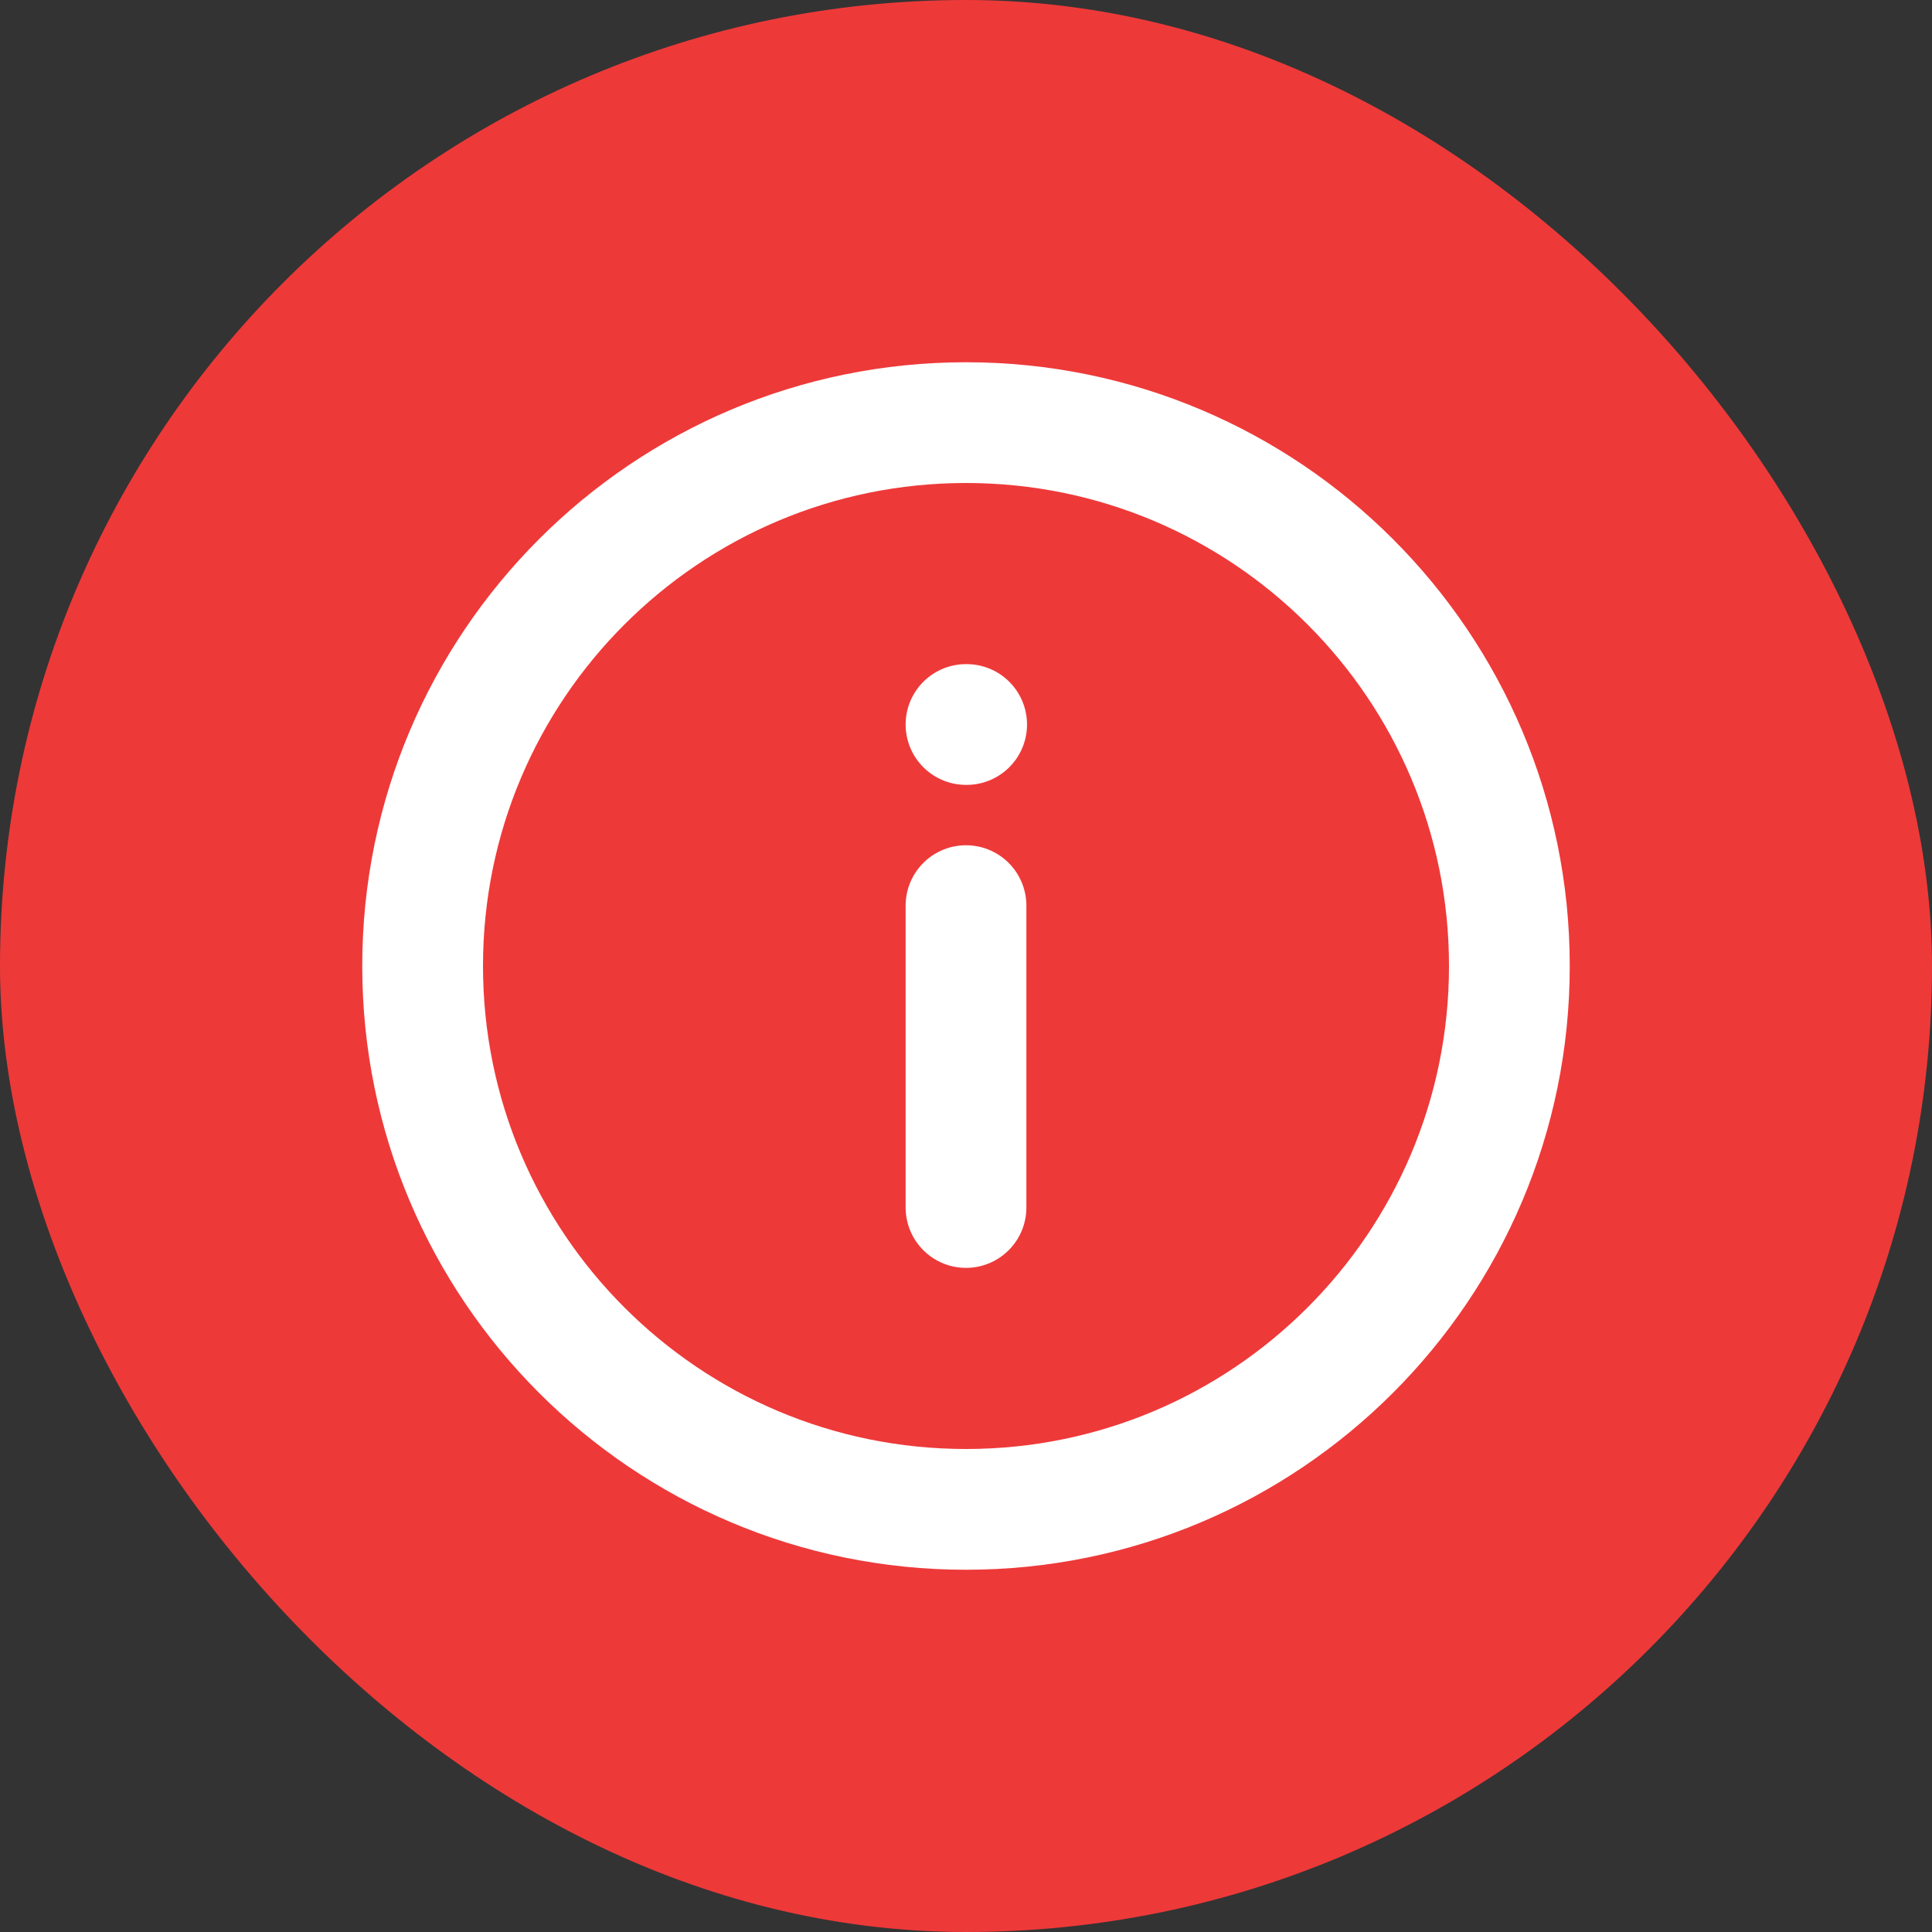
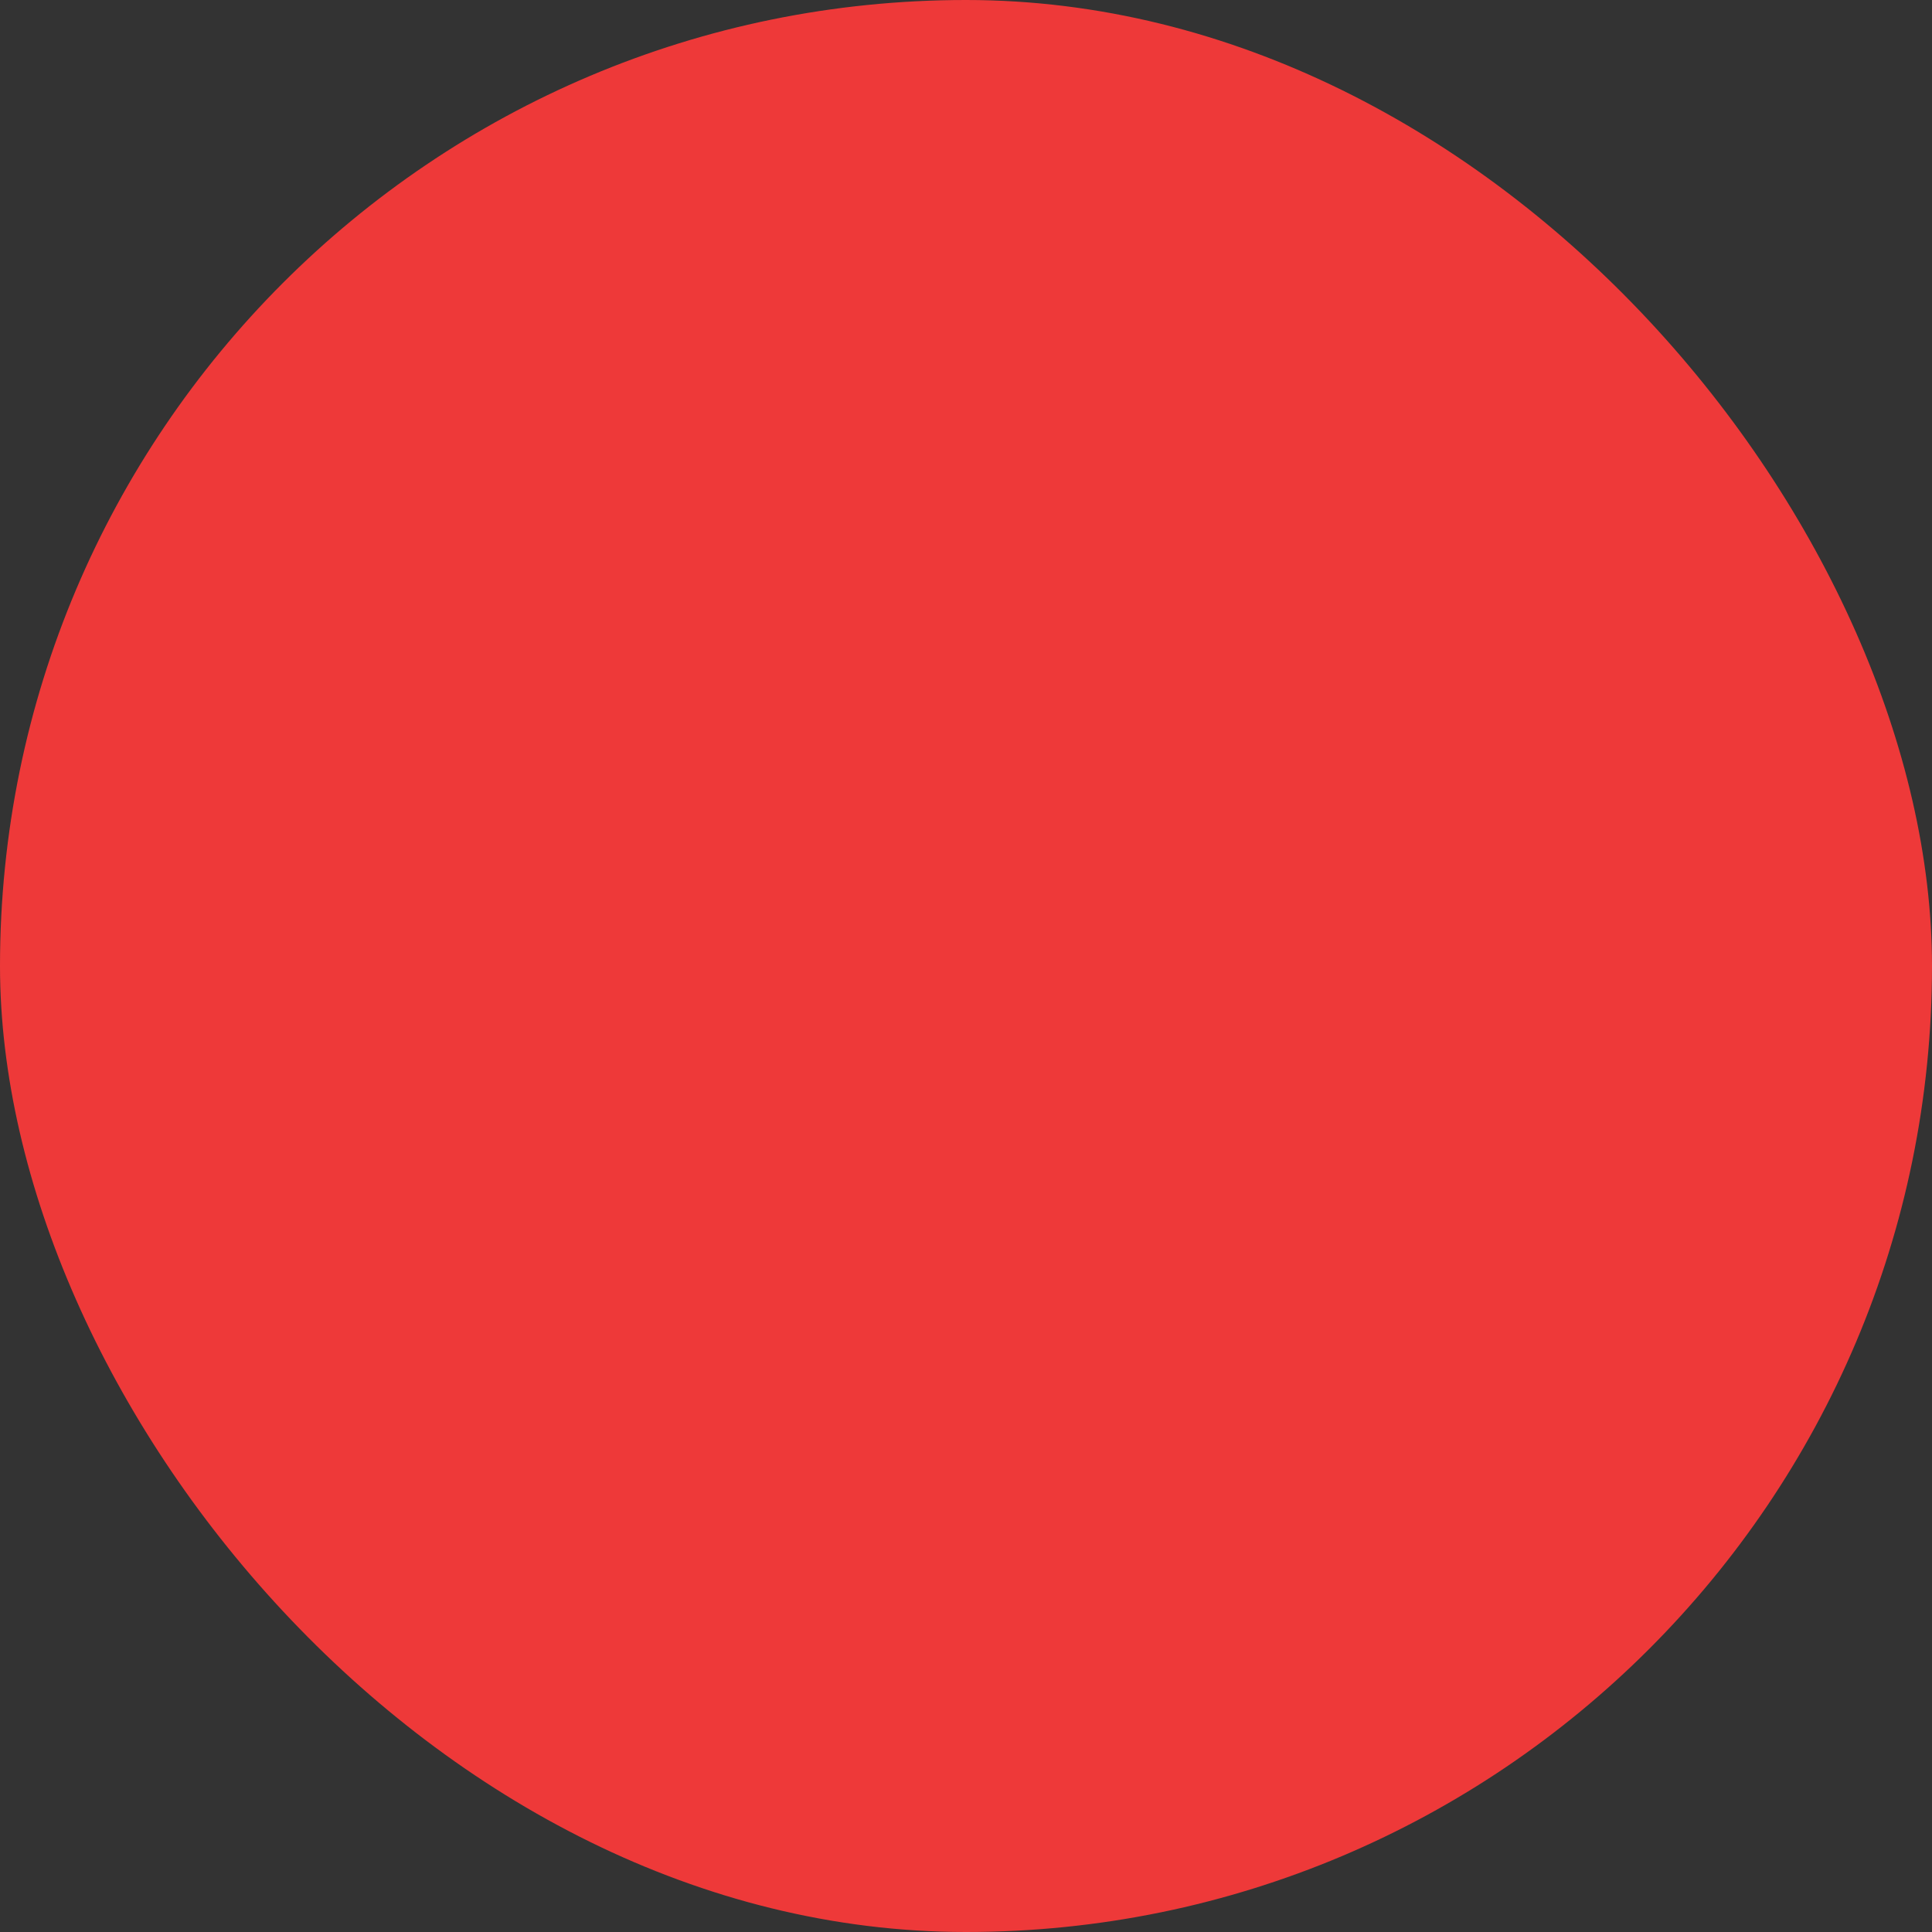
<svg xmlns="http://www.w3.org/2000/svg" width="24" height="24" viewBox="0 0 24 24" fill="none">
  <rect x="0" y="0" width="24" height="24" fill="#333333" stroke="none" />
  <rect width="24" height="24" rx="12" fill="#EE3939" />
-   <path d="M12 9H12.008M12 11.25V15M18.75 12C18.75 15.728 15.728 18.75 12 18.75C8.272 18.75 5.25 15.728 5.25 12C5.25 8.272 8.272 5.25 12 5.25C15.728 5.25 18.75 8.272 18.75 12Z" stroke="white" stroke-width="1.5" stroke-linecap="round" stroke-linejoin="round" />
</svg>